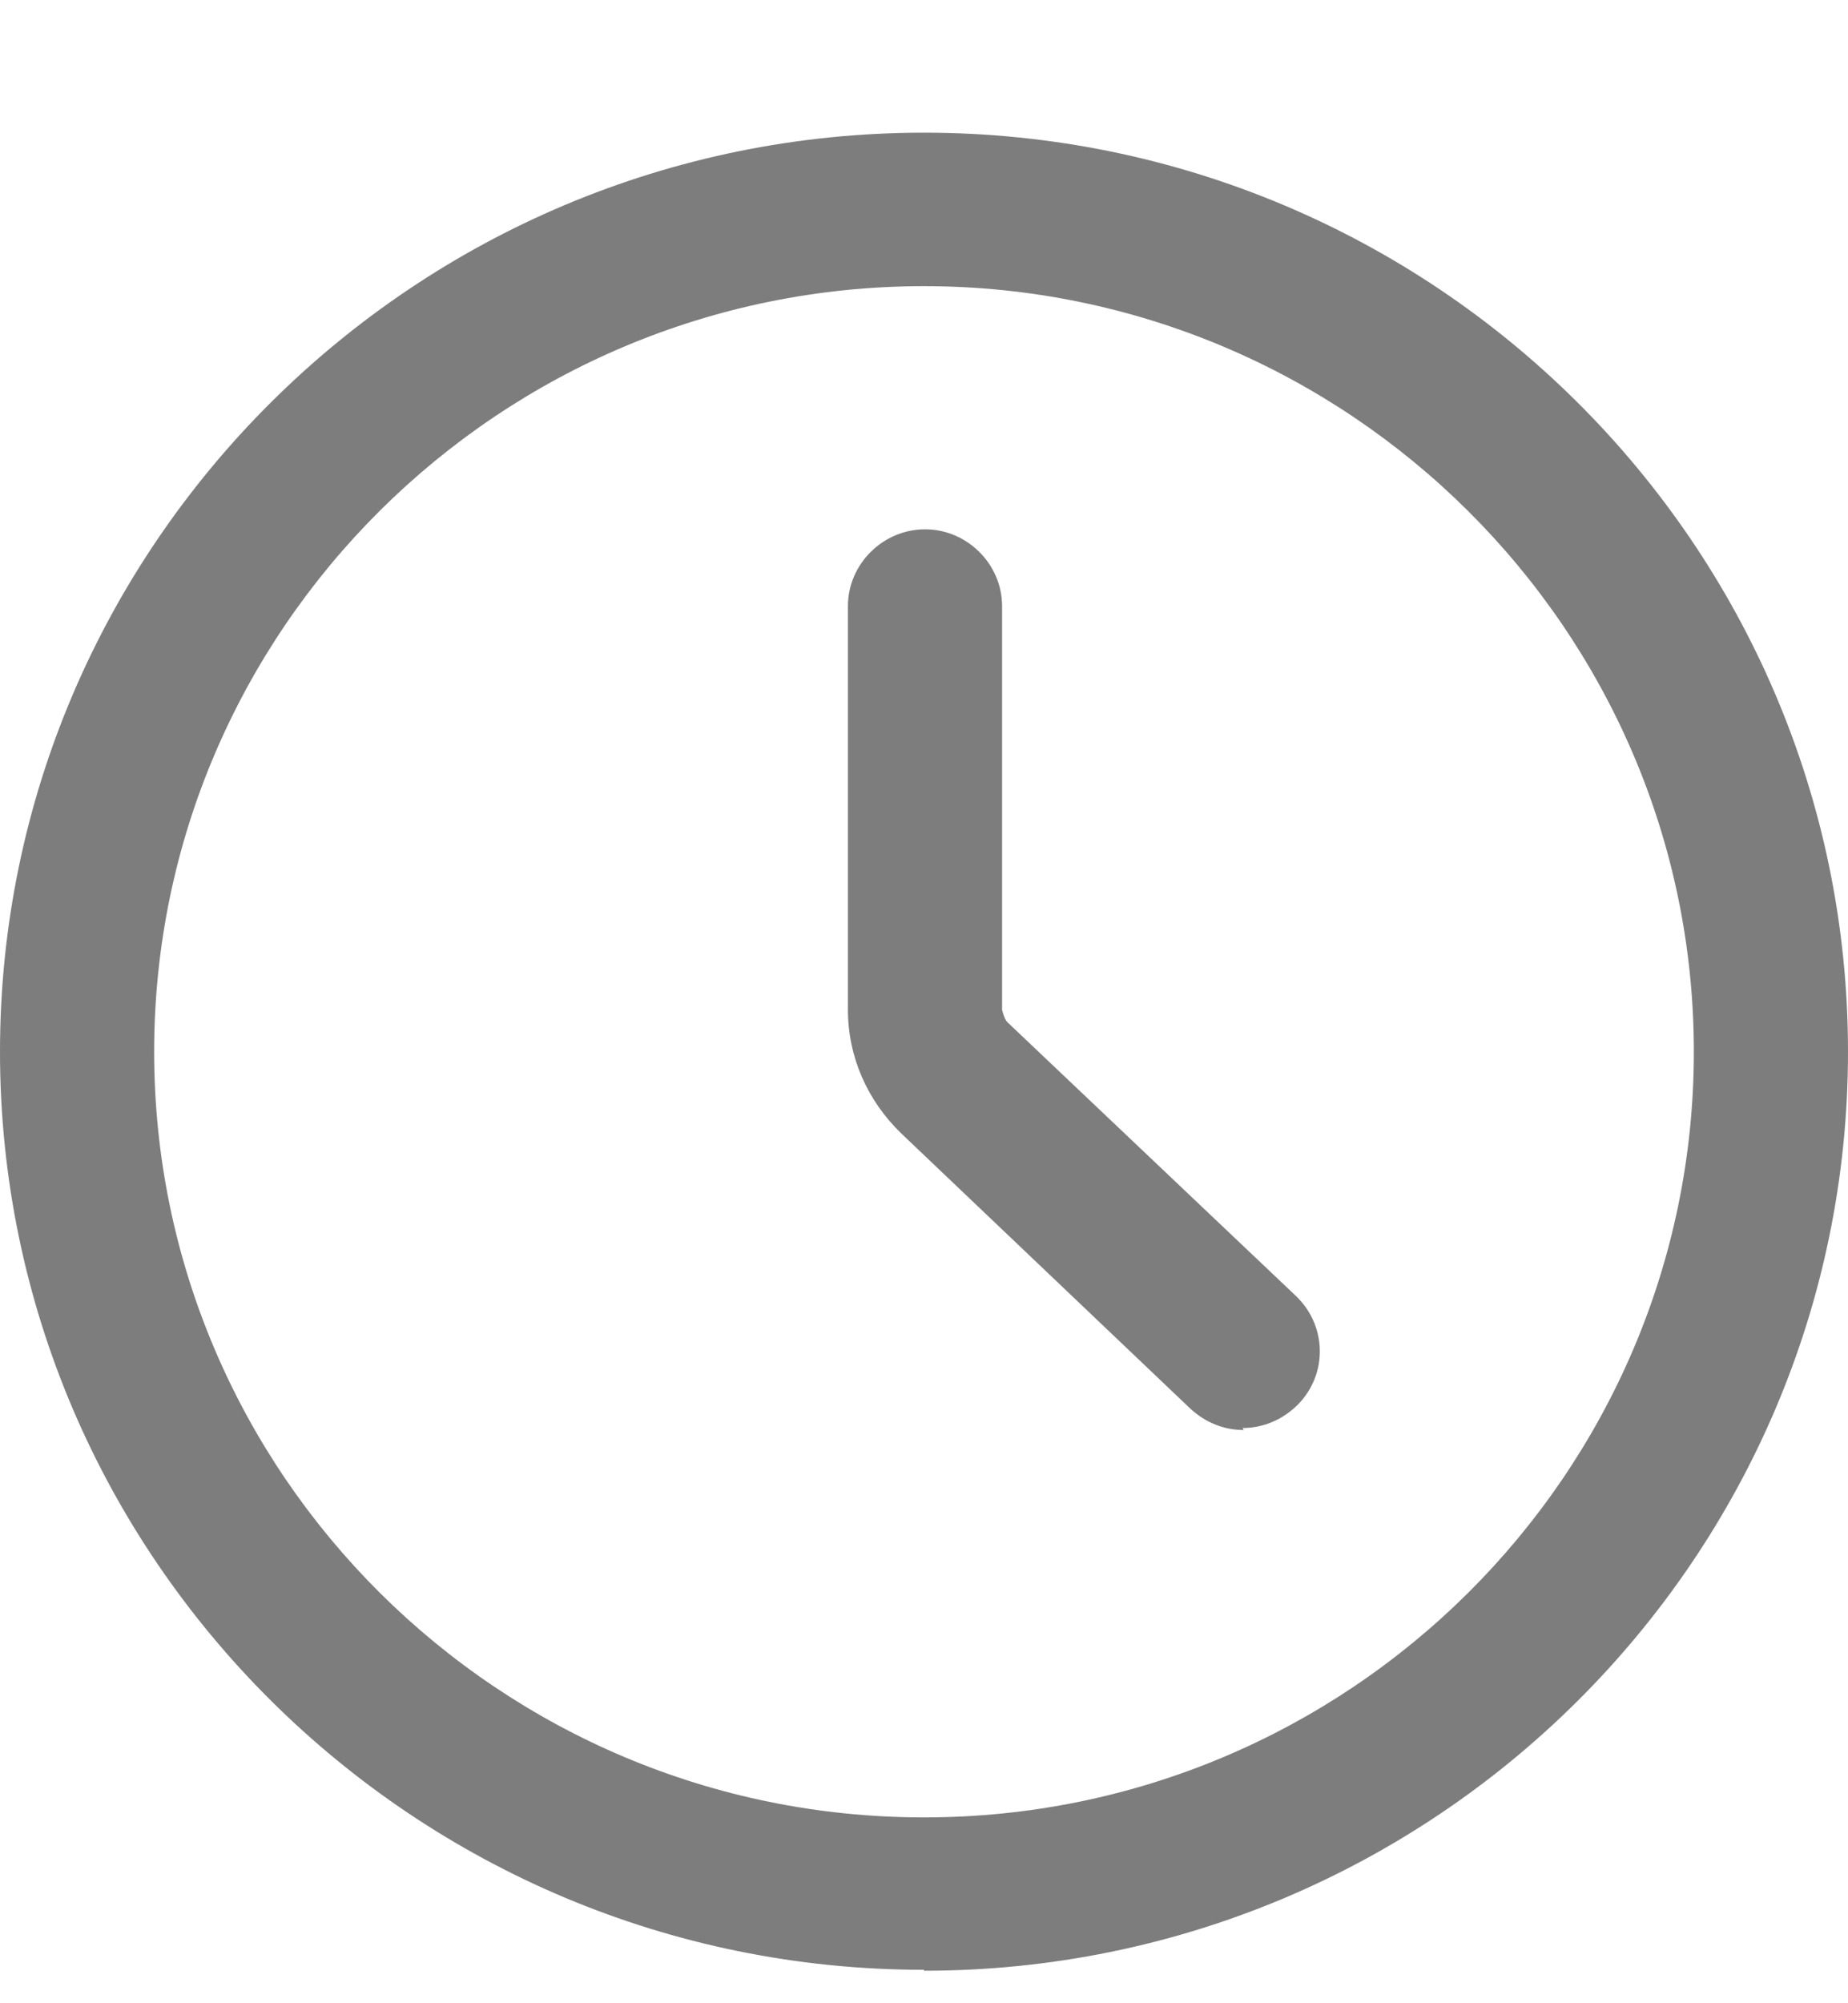
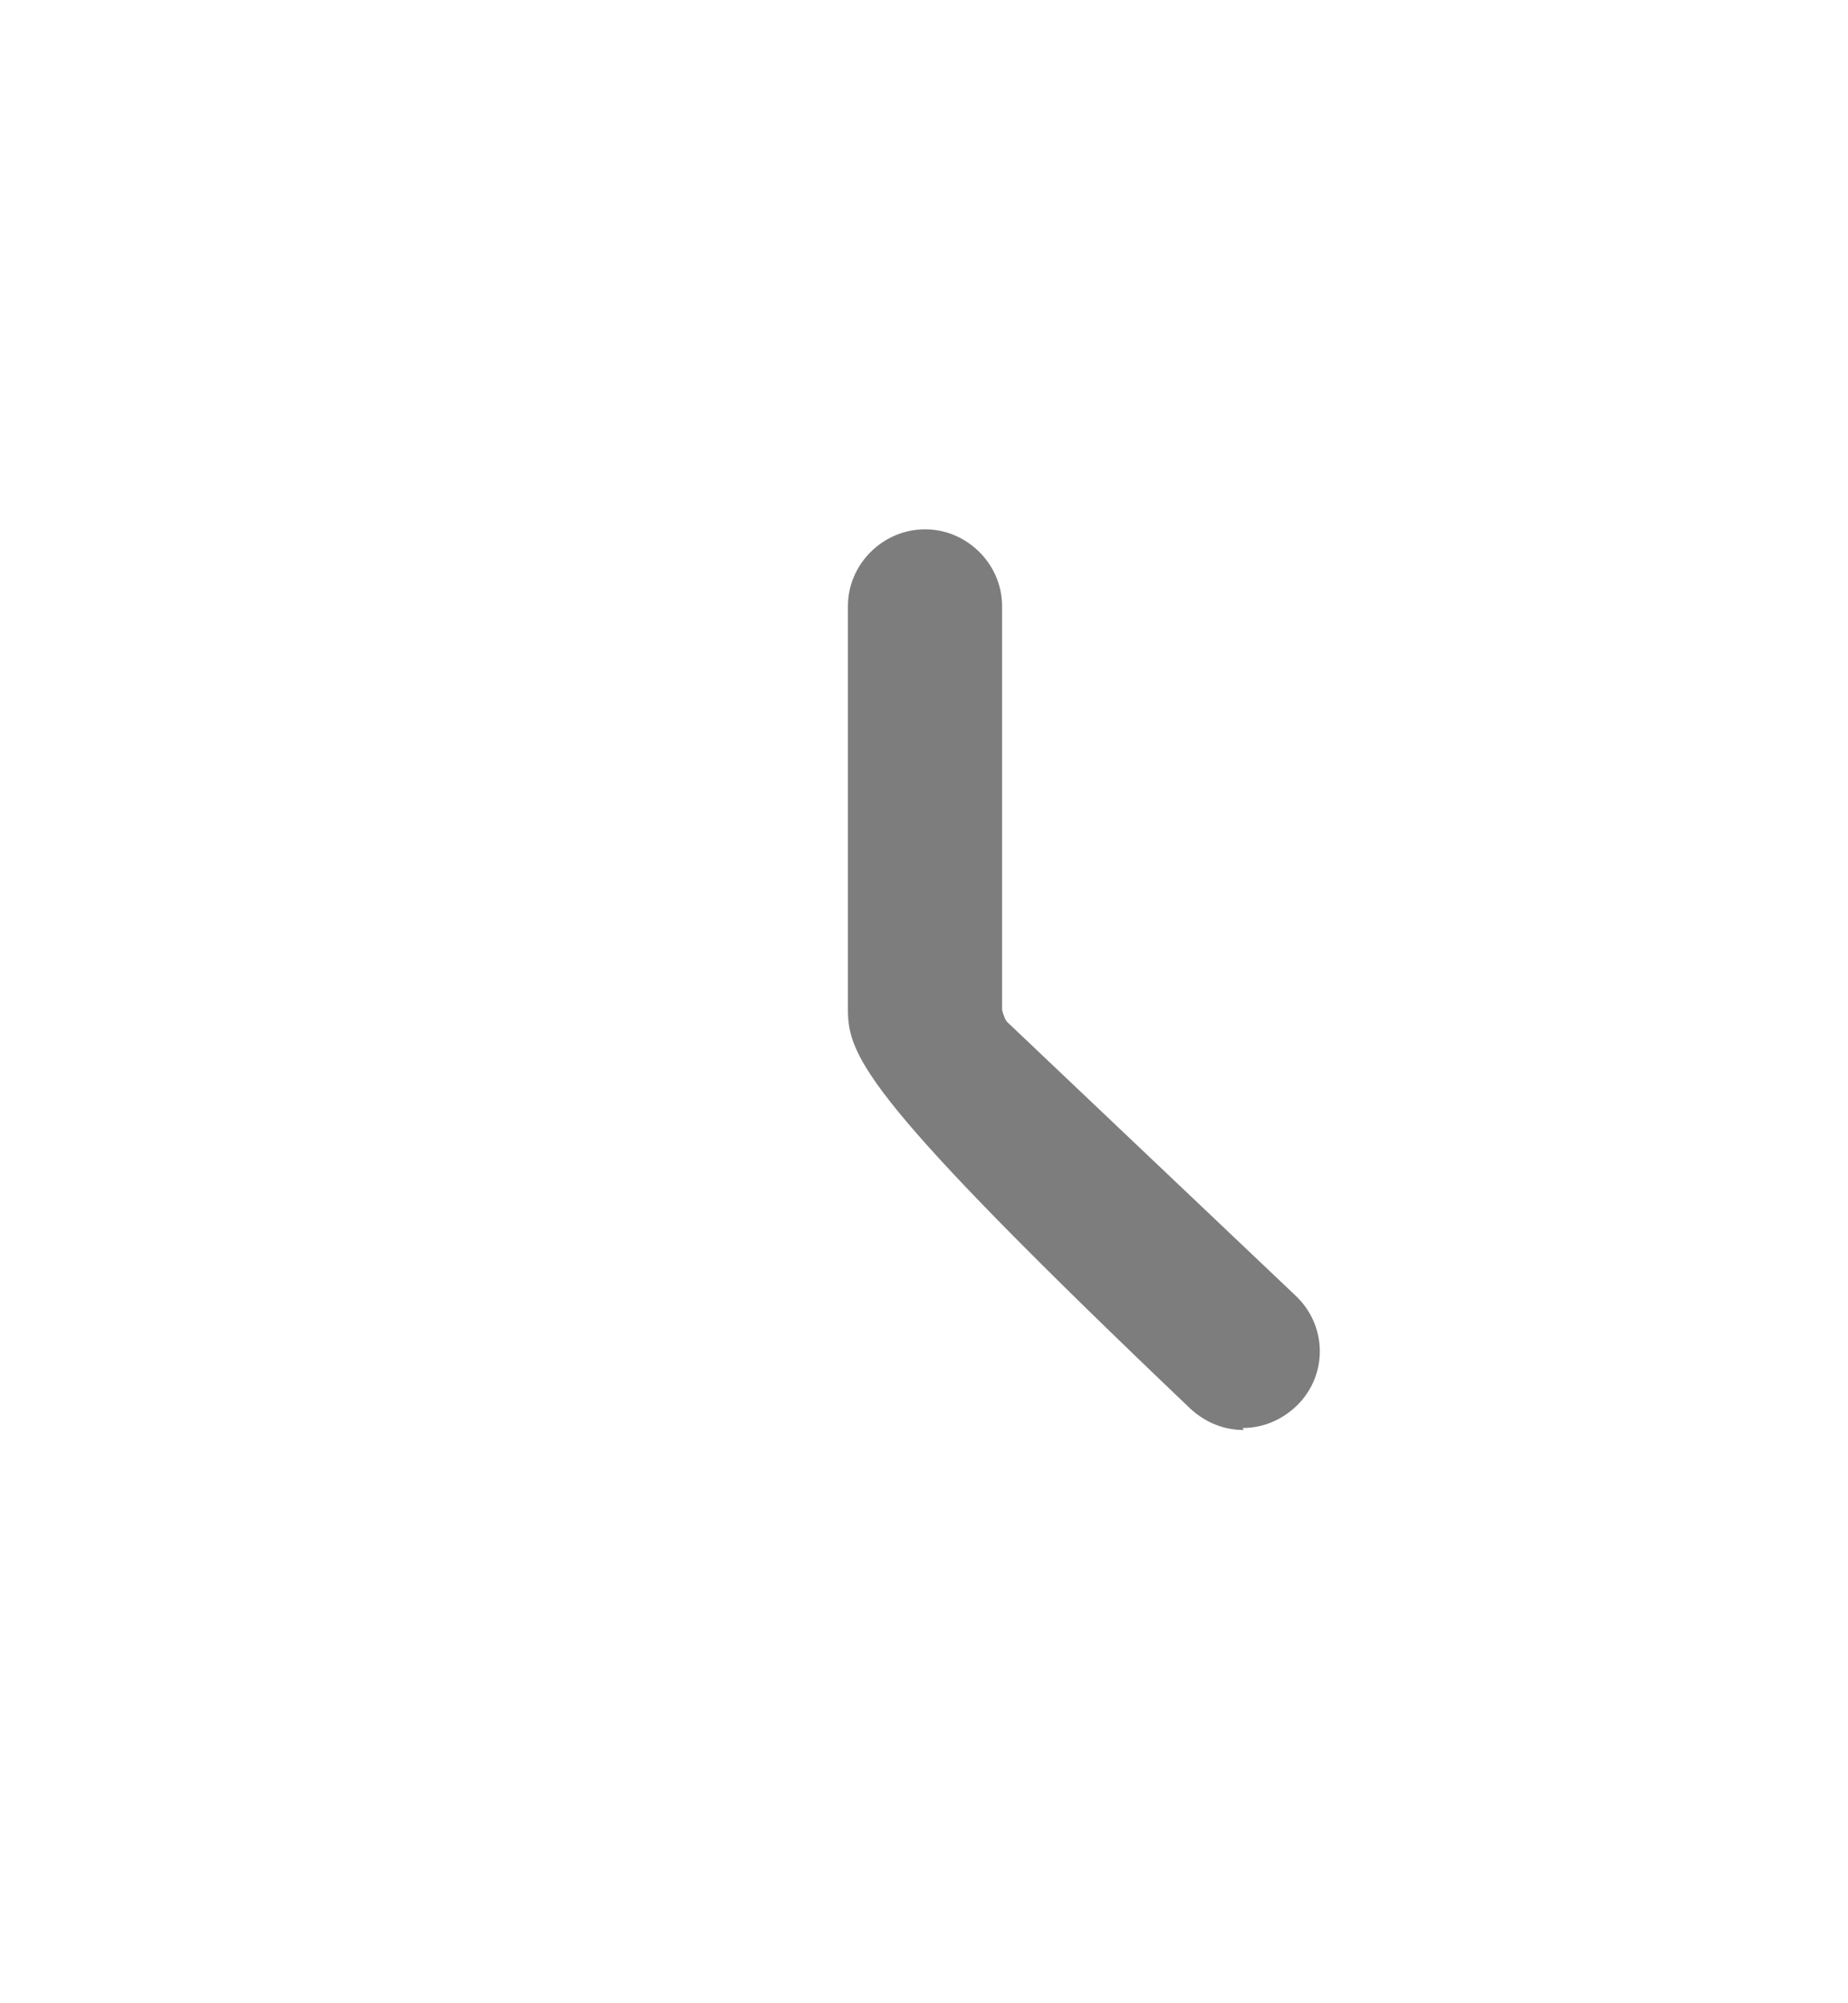
<svg xmlns="http://www.w3.org/2000/svg" width="12" height="13" viewBox="0 0 12 13" fill="none">
-   <path d="M6 12.783C2.69 12.783 0 10.109 0 6.825C0 3.542 2.69 0.861 6 0.861C9.31 0.861 12 3.535 12 6.825C12 10.116 9.31 12.789 6 12.789V12.783ZM6 1.857C3.244 1.857 1.001 4.086 1.001 6.825C1.001 9.565 3.244 11.794 6 11.794C8.756 11.794 10.999 9.565 10.999 6.825C10.999 4.086 8.75 1.857 6 1.857Z" fill="#7D7D7D" />
-   <path d="M8.076 9.28C7.949 9.28 7.829 9.233 7.729 9.141L5.853 7.356C5.633 7.144 5.506 6.859 5.506 6.553V3.933C5.506 3.661 5.733 3.435 6.007 3.435C6.28 3.435 6.507 3.661 6.507 3.933V6.553C6.507 6.553 6.521 6.613 6.541 6.633L8.416 8.411C8.616 8.603 8.623 8.915 8.429 9.114C8.329 9.214 8.202 9.267 8.069 9.267L8.076 9.28Z" fill="#7D7D7D" />
+   <path d="M8.076 9.28C7.949 9.28 7.829 9.233 7.729 9.141C5.633 7.144 5.506 6.859 5.506 6.553V3.933C5.506 3.661 5.733 3.435 6.007 3.435C6.28 3.435 6.507 3.661 6.507 3.933V6.553C6.507 6.553 6.521 6.613 6.541 6.633L8.416 8.411C8.616 8.603 8.623 8.915 8.429 9.114C8.329 9.214 8.202 9.267 8.069 9.267L8.076 9.28Z" fill="#7D7D7D" />
</svg>